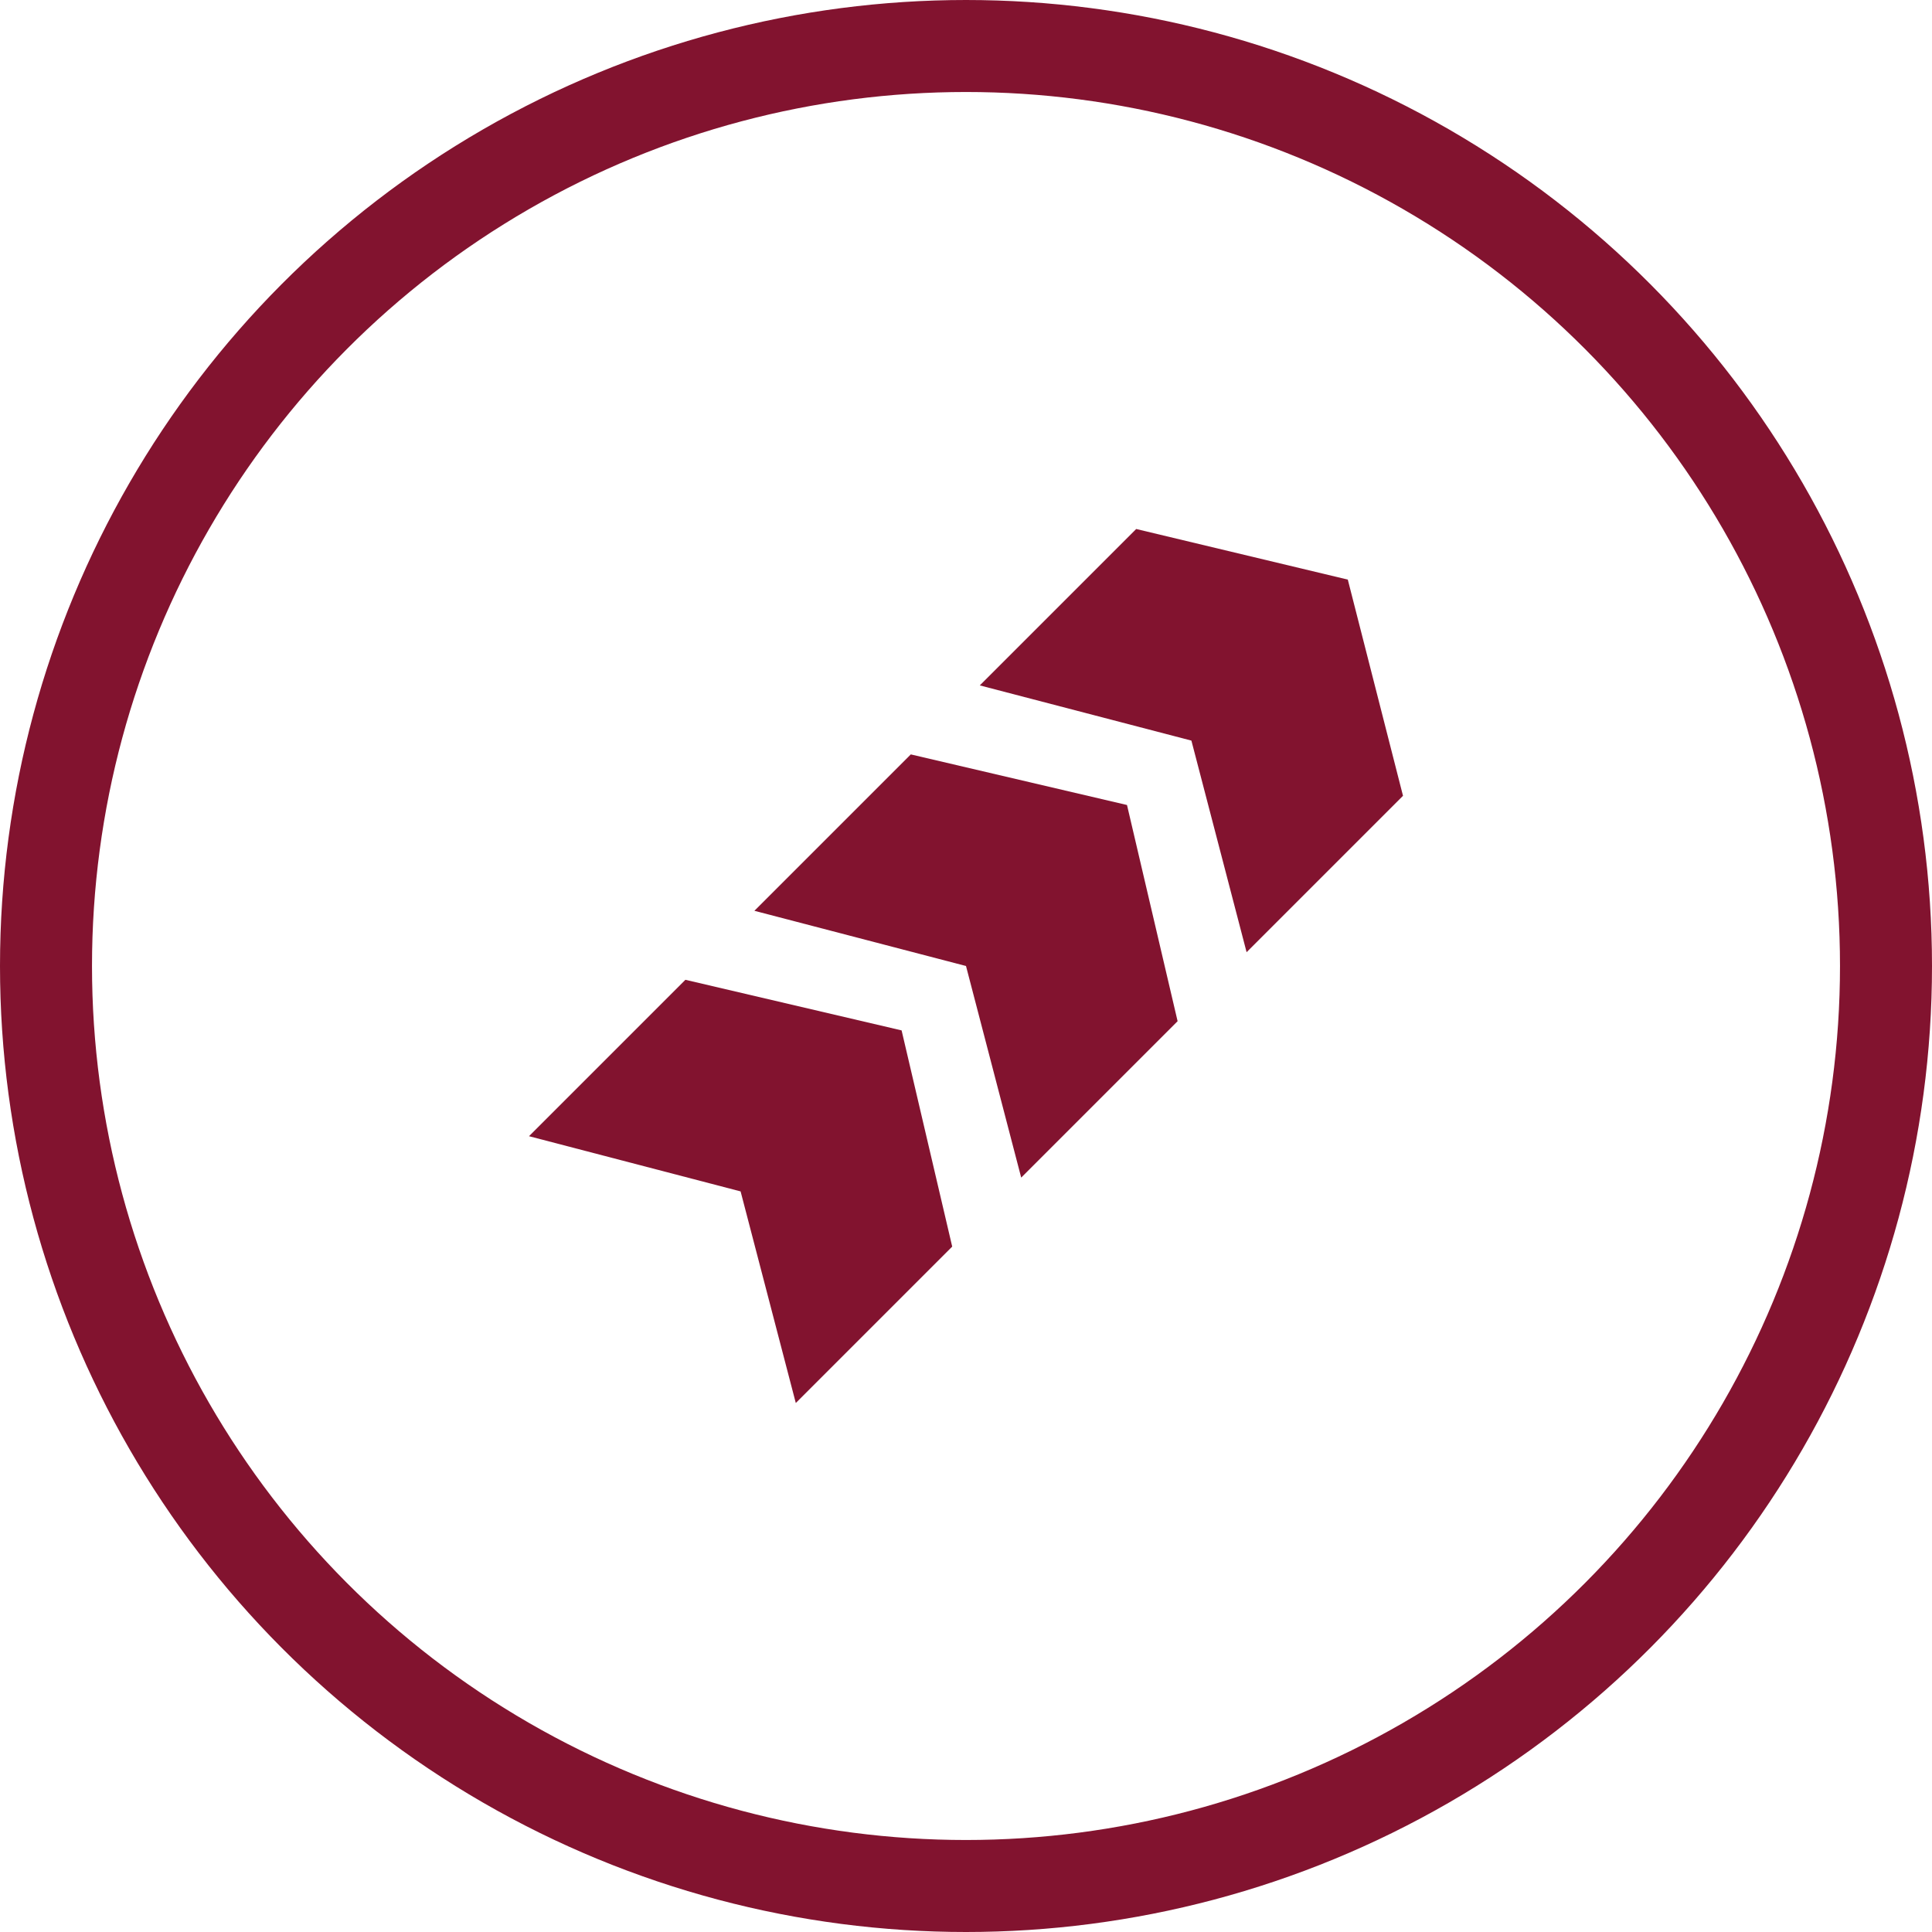
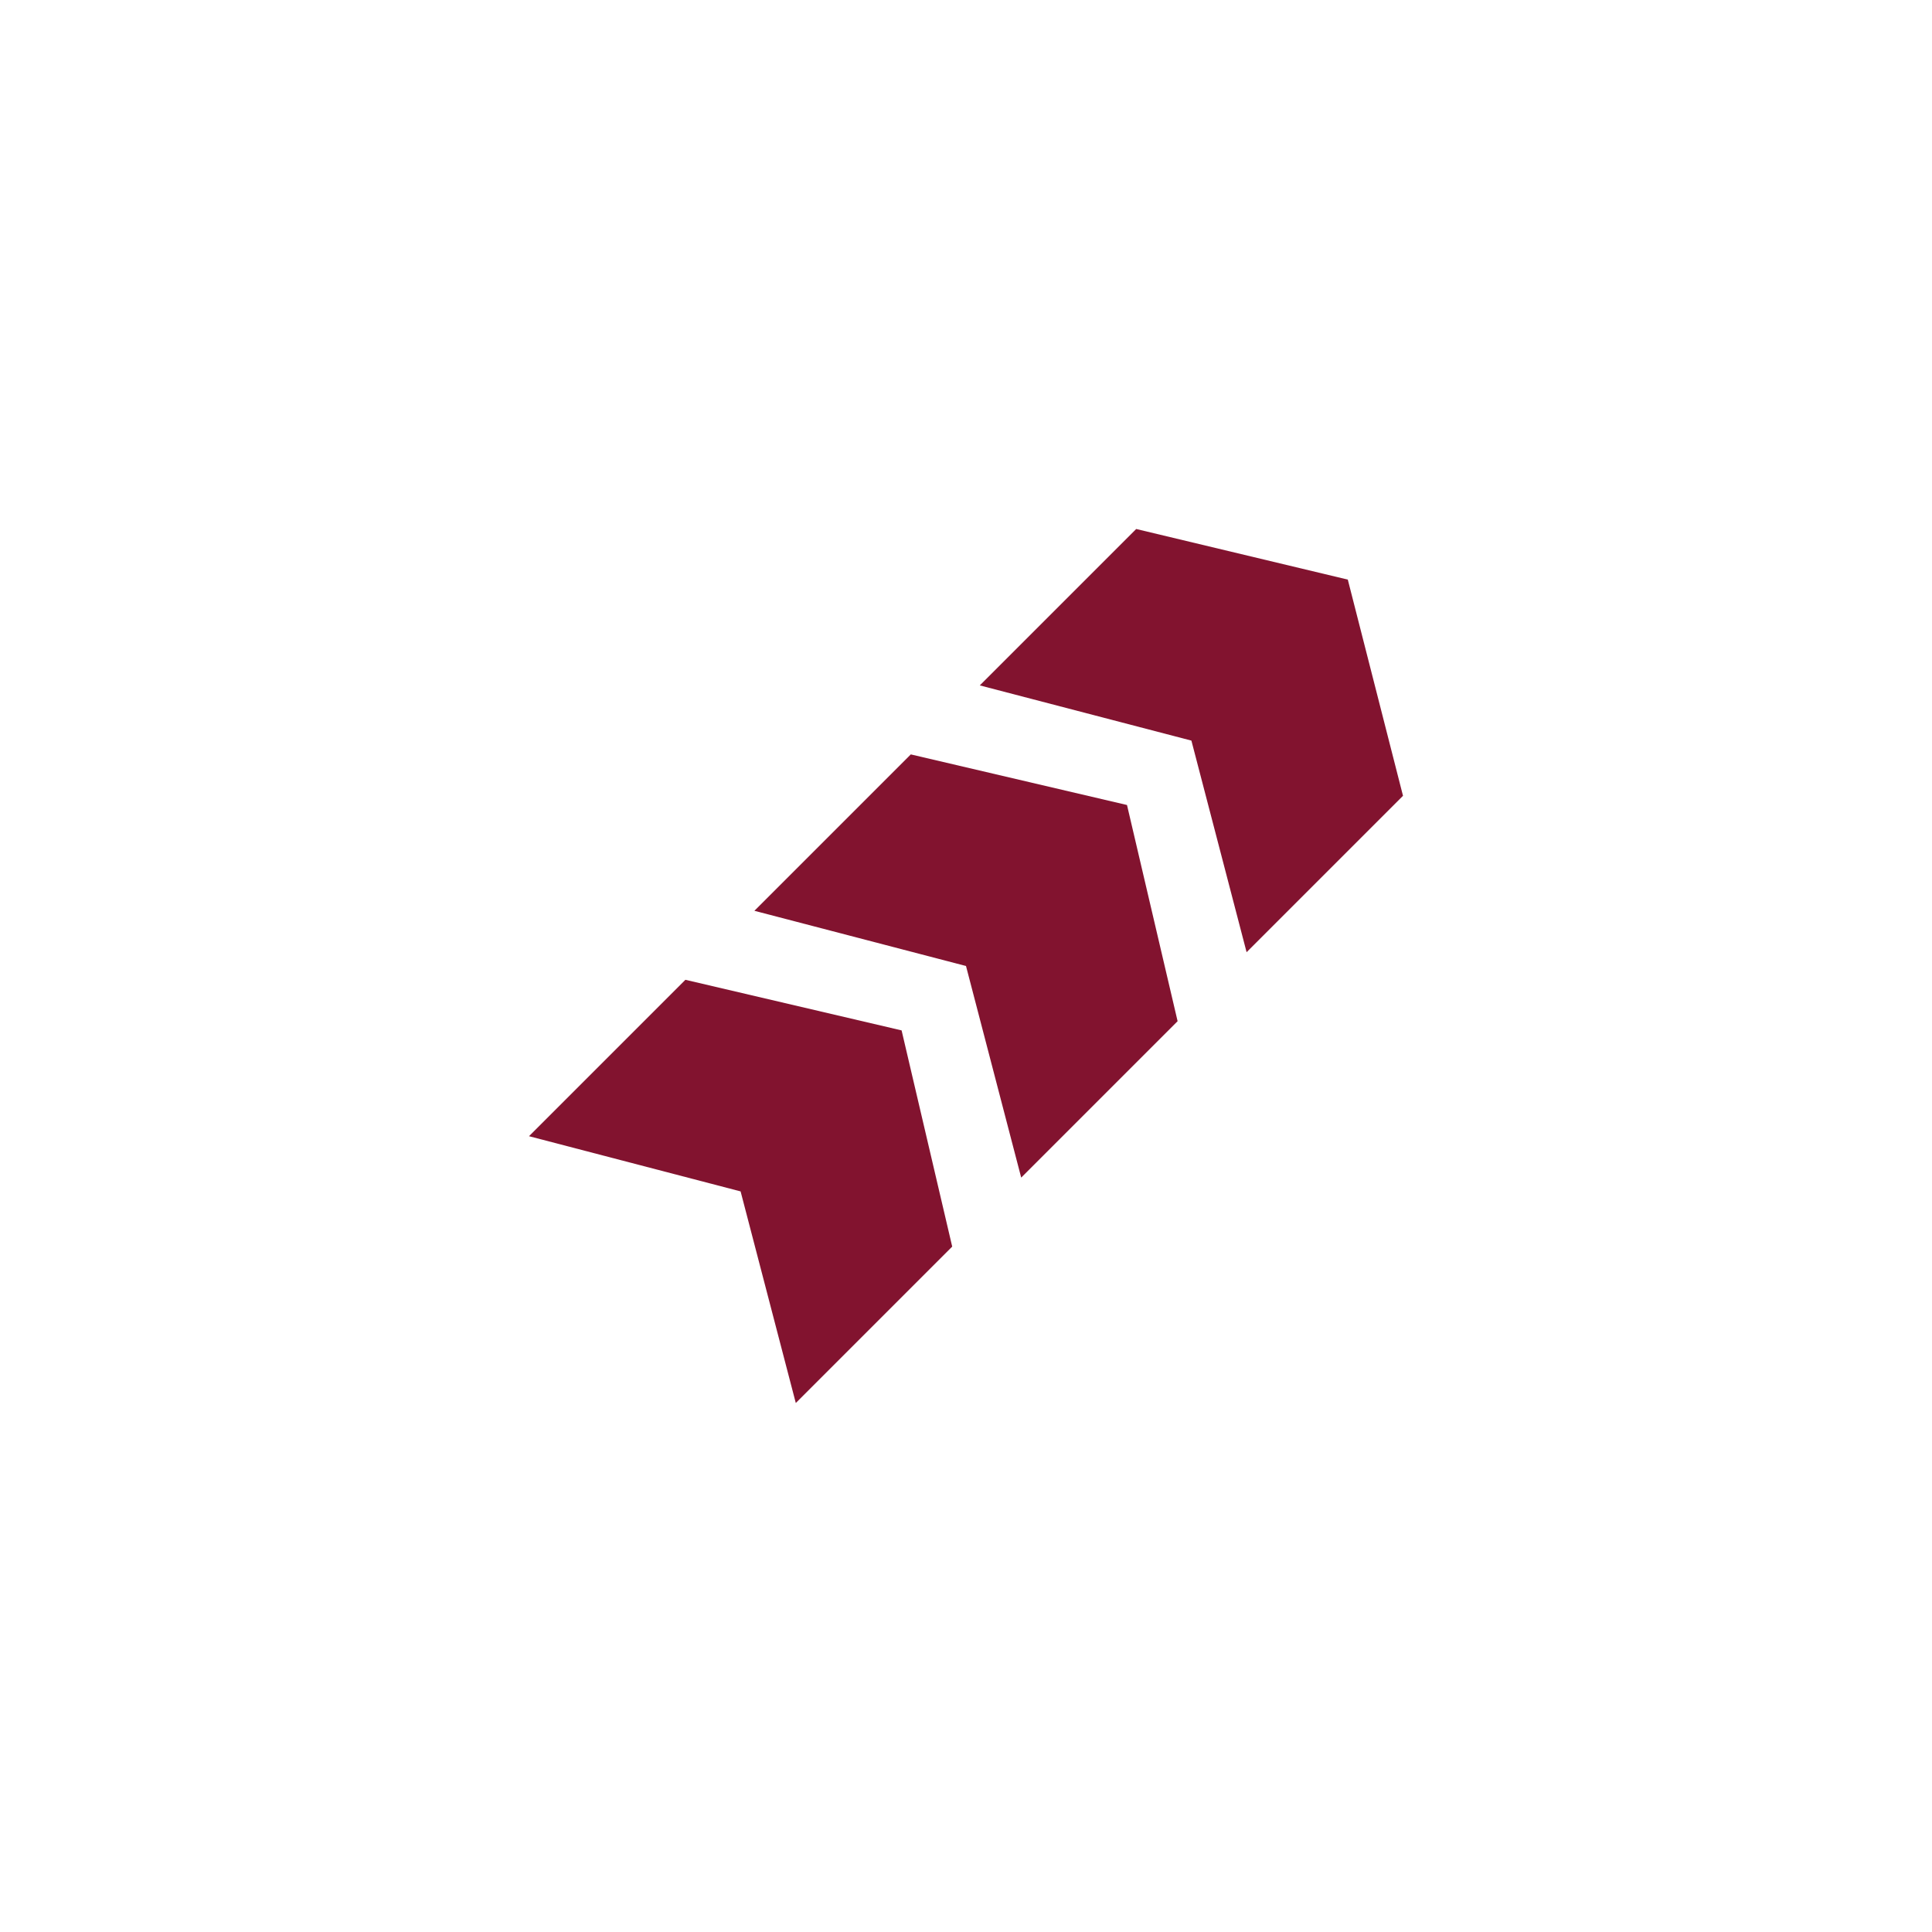
<svg xmlns="http://www.w3.org/2000/svg" version="1.1" id="レイヤー_1" x="0px" y="0px" viewBox="0 0 42 42" style="enable-background:new 0 0 42 42;" xml:space="preserve">
  <style type="text/css">
	.st0{fill:none;stroke:#82132F;stroke-width:2;stroke-miterlimit:10;}
	.st1{fill:#82132F;}
</style>
  <g id="design">
-     <circle class="st0" cx="21" cy="21" r="20" />
    <polygon class="st1" points="27.1,20.7 25.9,16.1 21.3,14.9 23,13.2 24.7,11.5 29.3,12.6 30.5,17.3 28.8,19  " />
    <polygon class="st1" points="22.2,25.6 21,21 16.4,19.8 18.1,18.1 19.8,16.4 24.5,17.5 25.6,22.2 23.9,23.9  " />
    <polygon class="st1" points="17.3,30.5 16.1,25.9 11.5,24.7 13.2,23 14.9,21.3 19.6,22.4 20.7,27.1 19,28.8  " />
  </g>
</svg>